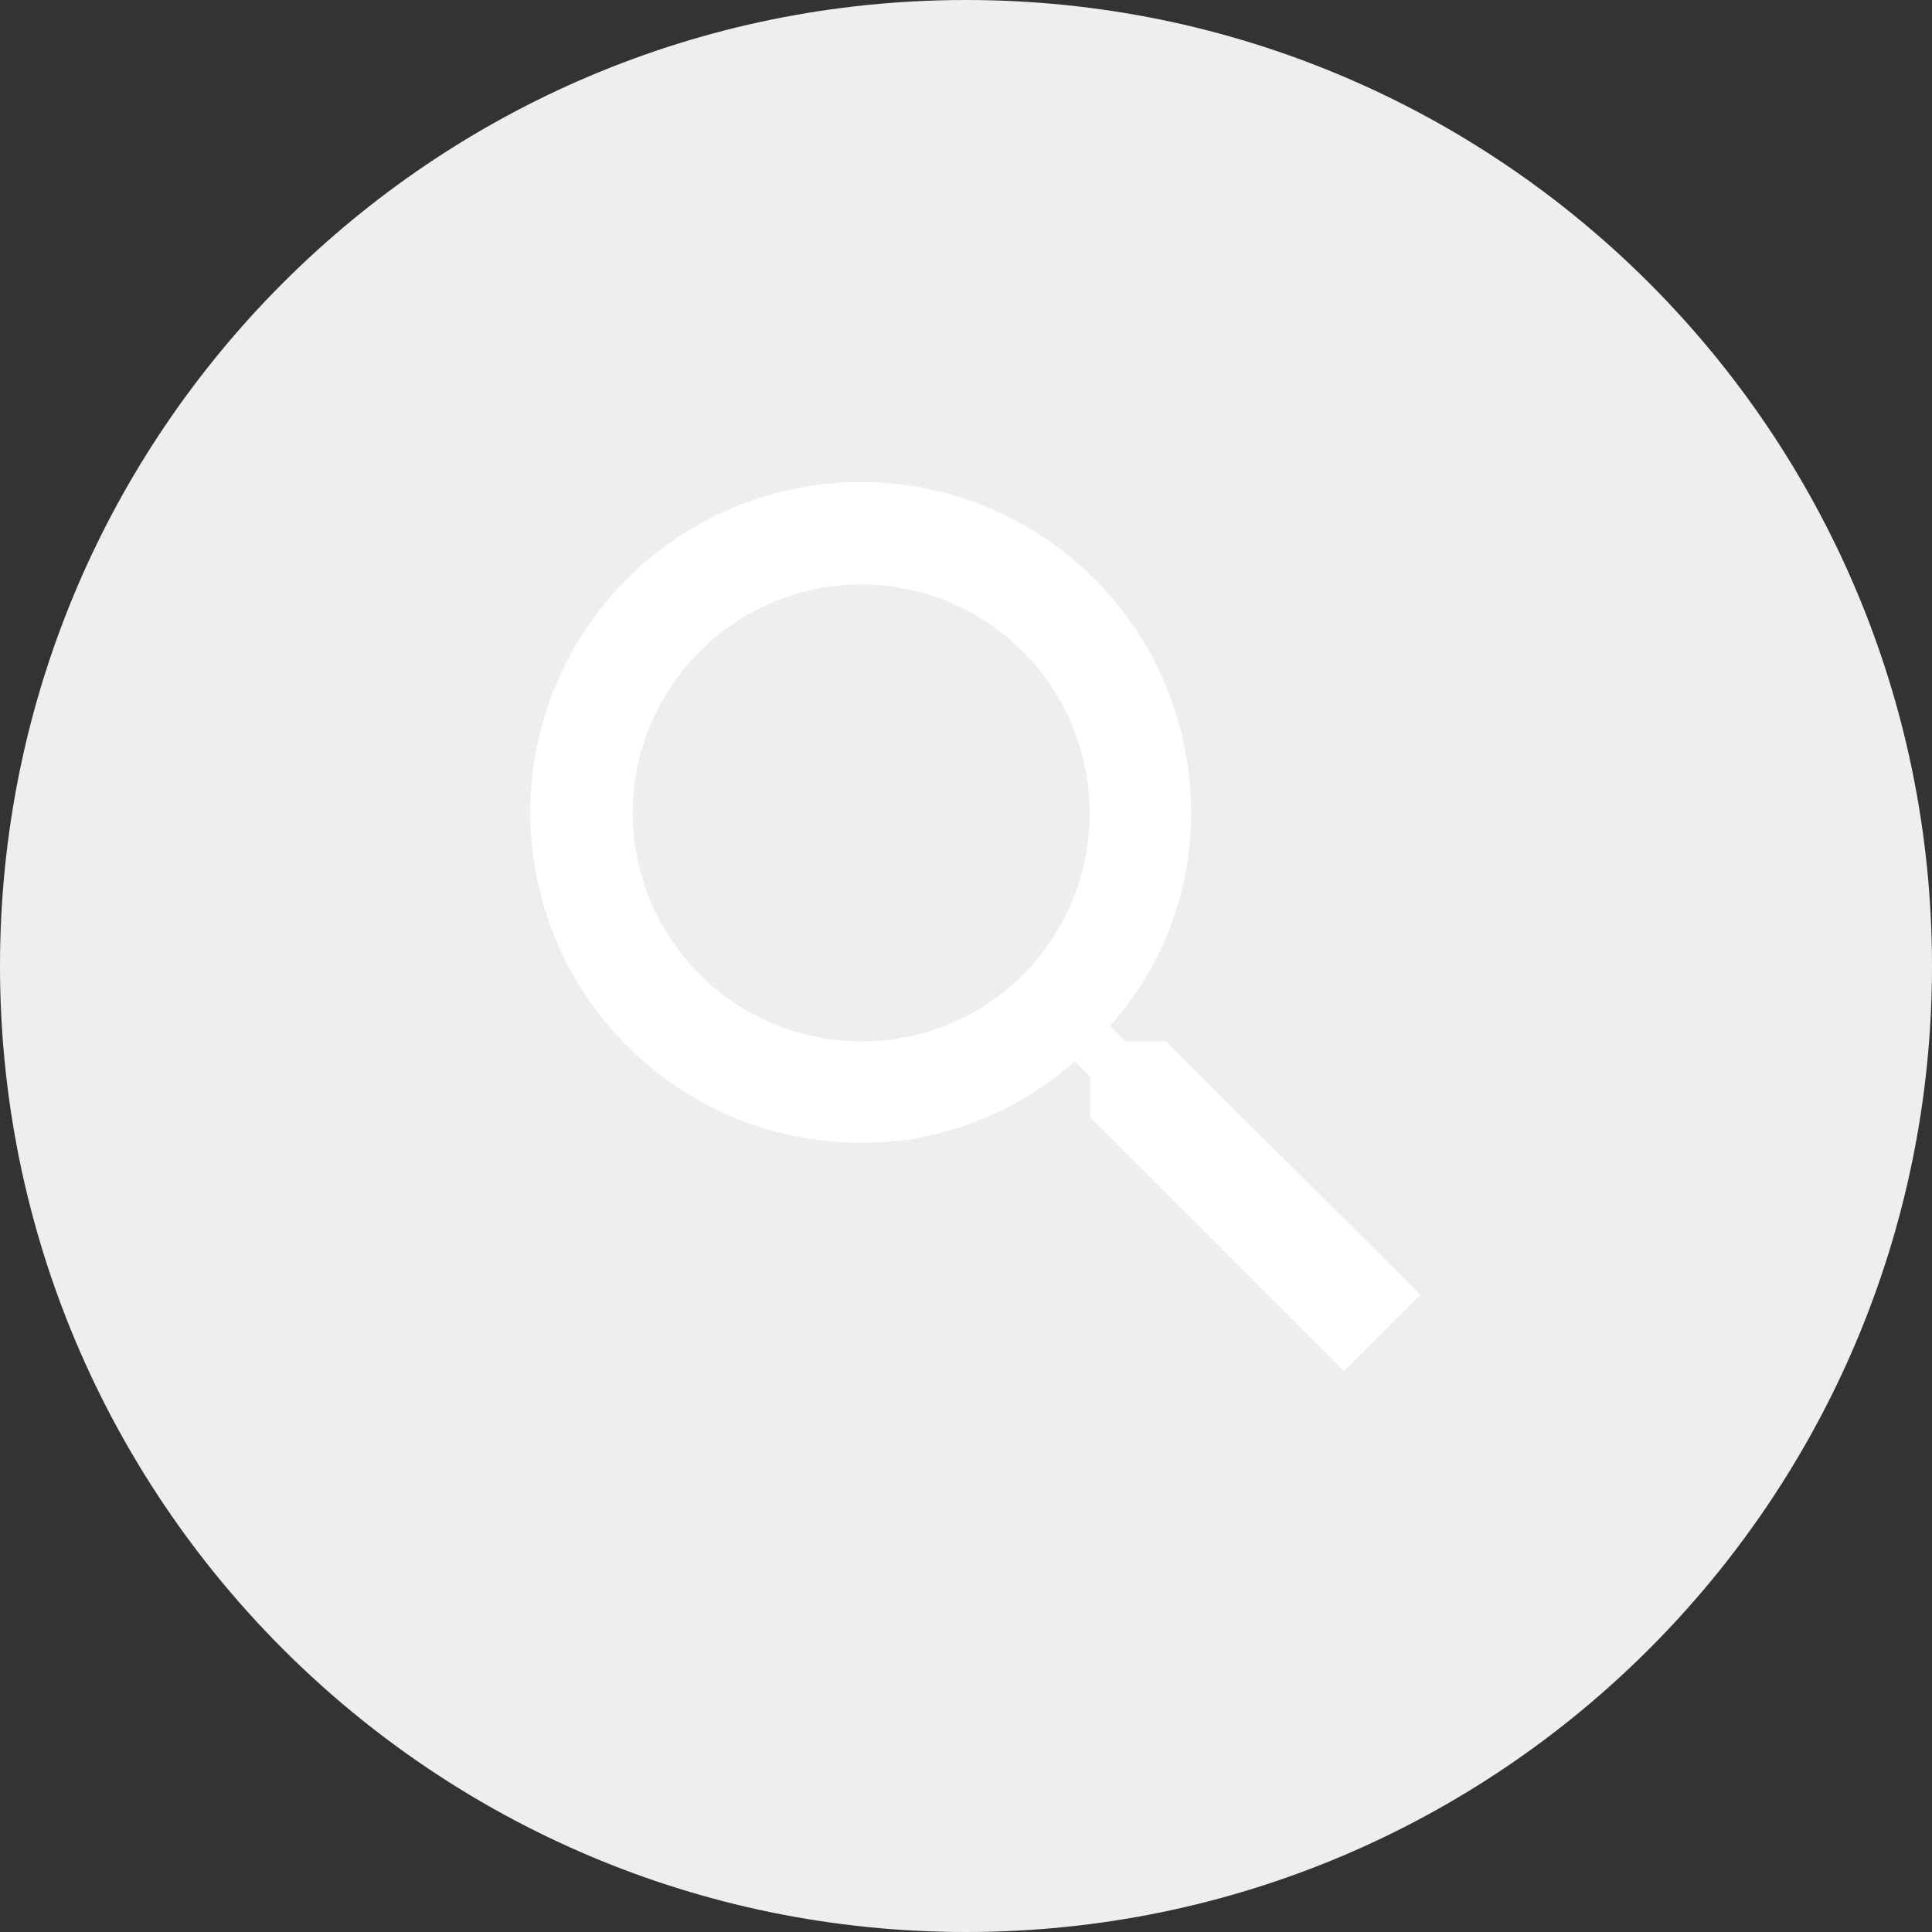
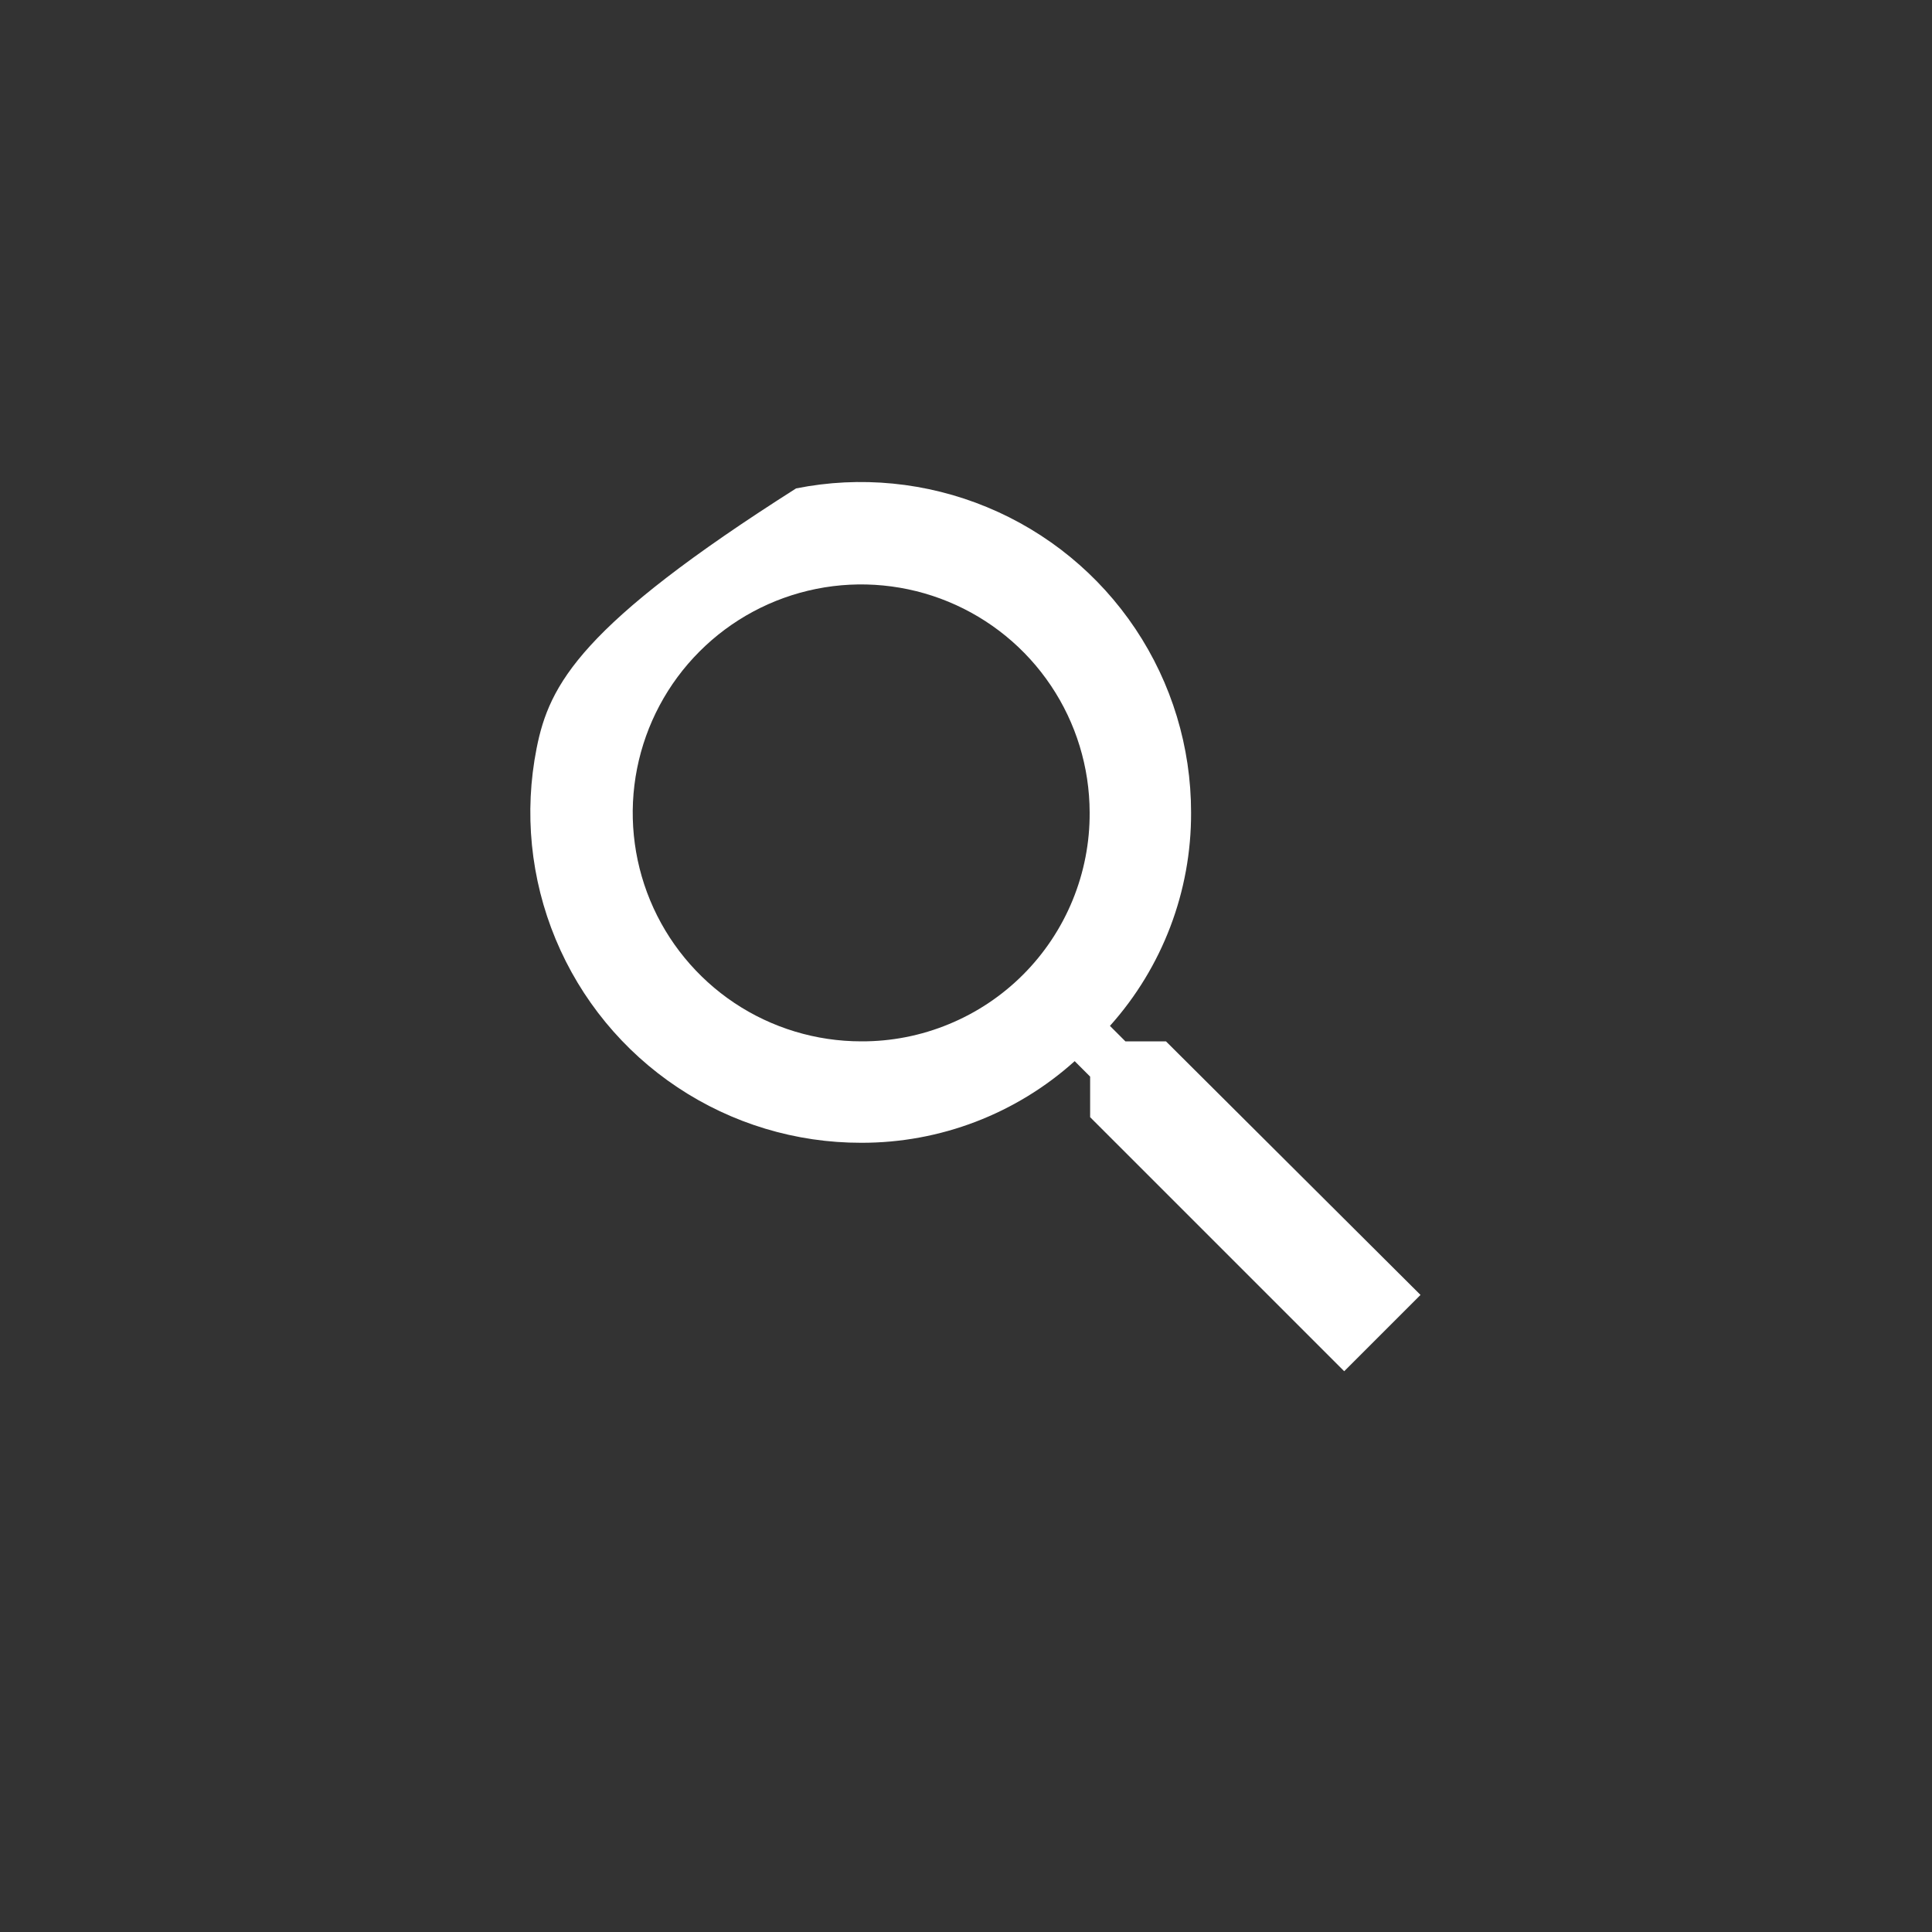
<svg xmlns="http://www.w3.org/2000/svg" width="40" height="40" viewBox="0 0 40 40" fill="none">
  <rect x="0" y="0" width="40" height="40" fill="#333333" stroke="none" />
-   <path d="M20 40C31.046 40 40 31.046 40 20C40 8.954 31.046 0 20 0C8.954 0 0 8.954 0 20C0 31.046 8.954 40 20 40Z" fill="#EEEEEE" />
-   <path d="M24.14 21.56H23.3L22.98 21.24C24.068 20.026 24.667 18.451 24.66 16.82C24.66 15.467 24.259 14.144 23.507 13.019C22.755 11.894 21.686 11.017 20.435 10.5C19.185 9.982 17.809 9.847 16.482 10.112C15.155 10.377 13.936 11.029 12.98 11.987C12.024 12.944 11.373 14.164 11.11 15.492C10.847 16.819 10.984 18.195 11.504 19.445C12.023 20.694 12.901 21.762 14.027 22.512C15.153 23.262 16.477 23.662 17.83 23.66C19.462 23.664 21.037 23.062 22.25 21.97L22.57 22.29V23.13L27.83 28.39L29.41 26.81L24.14 21.56ZM17.83 21.56C16.895 21.56 15.981 21.283 15.203 20.764C14.426 20.244 13.819 19.506 13.461 18.642C13.103 17.779 13.008 16.828 13.19 15.911C13.372 14.994 13.821 14.151 14.482 13.489C15.142 12.827 15.984 12.376 16.901 12.192C17.818 12.008 18.769 12.101 19.633 12.457C20.498 12.814 21.237 13.418 21.758 14.195C22.279 14.971 22.558 15.885 22.56 16.82C22.564 17.443 22.444 18.06 22.208 18.636C21.972 19.212 21.624 19.736 21.184 20.177C20.744 20.618 20.221 20.967 19.645 21.204C19.07 21.442 18.453 21.563 17.83 21.56V21.56Z" fill="white" />
+   <path d="M24.14 21.56H23.3L22.98 21.24C24.068 20.026 24.667 18.451 24.66 16.82C24.66 15.467 24.259 14.144 23.507 13.019C22.755 11.894 21.686 11.017 20.435 10.5C19.185 9.982 17.809 9.847 16.482 10.112C12.024 12.944 11.373 14.164 11.11 15.492C10.847 16.819 10.984 18.195 11.504 19.445C12.023 20.694 12.901 21.762 14.027 22.512C15.153 23.262 16.477 23.662 17.83 23.66C19.462 23.664 21.037 23.062 22.25 21.97L22.57 22.29V23.13L27.83 28.39L29.41 26.81L24.14 21.56ZM17.83 21.56C16.895 21.56 15.981 21.283 15.203 20.764C14.426 20.244 13.819 19.506 13.461 18.642C13.103 17.779 13.008 16.828 13.19 15.911C13.372 14.994 13.821 14.151 14.482 13.489C15.142 12.827 15.984 12.376 16.901 12.192C17.818 12.008 18.769 12.101 19.633 12.457C20.498 12.814 21.237 13.418 21.758 14.195C22.279 14.971 22.558 15.885 22.56 16.82C22.564 17.443 22.444 18.06 22.208 18.636C21.972 19.212 21.624 19.736 21.184 20.177C20.744 20.618 20.221 20.967 19.645 21.204C19.07 21.442 18.453 21.563 17.83 21.56V21.56Z" fill="white" />
</svg>